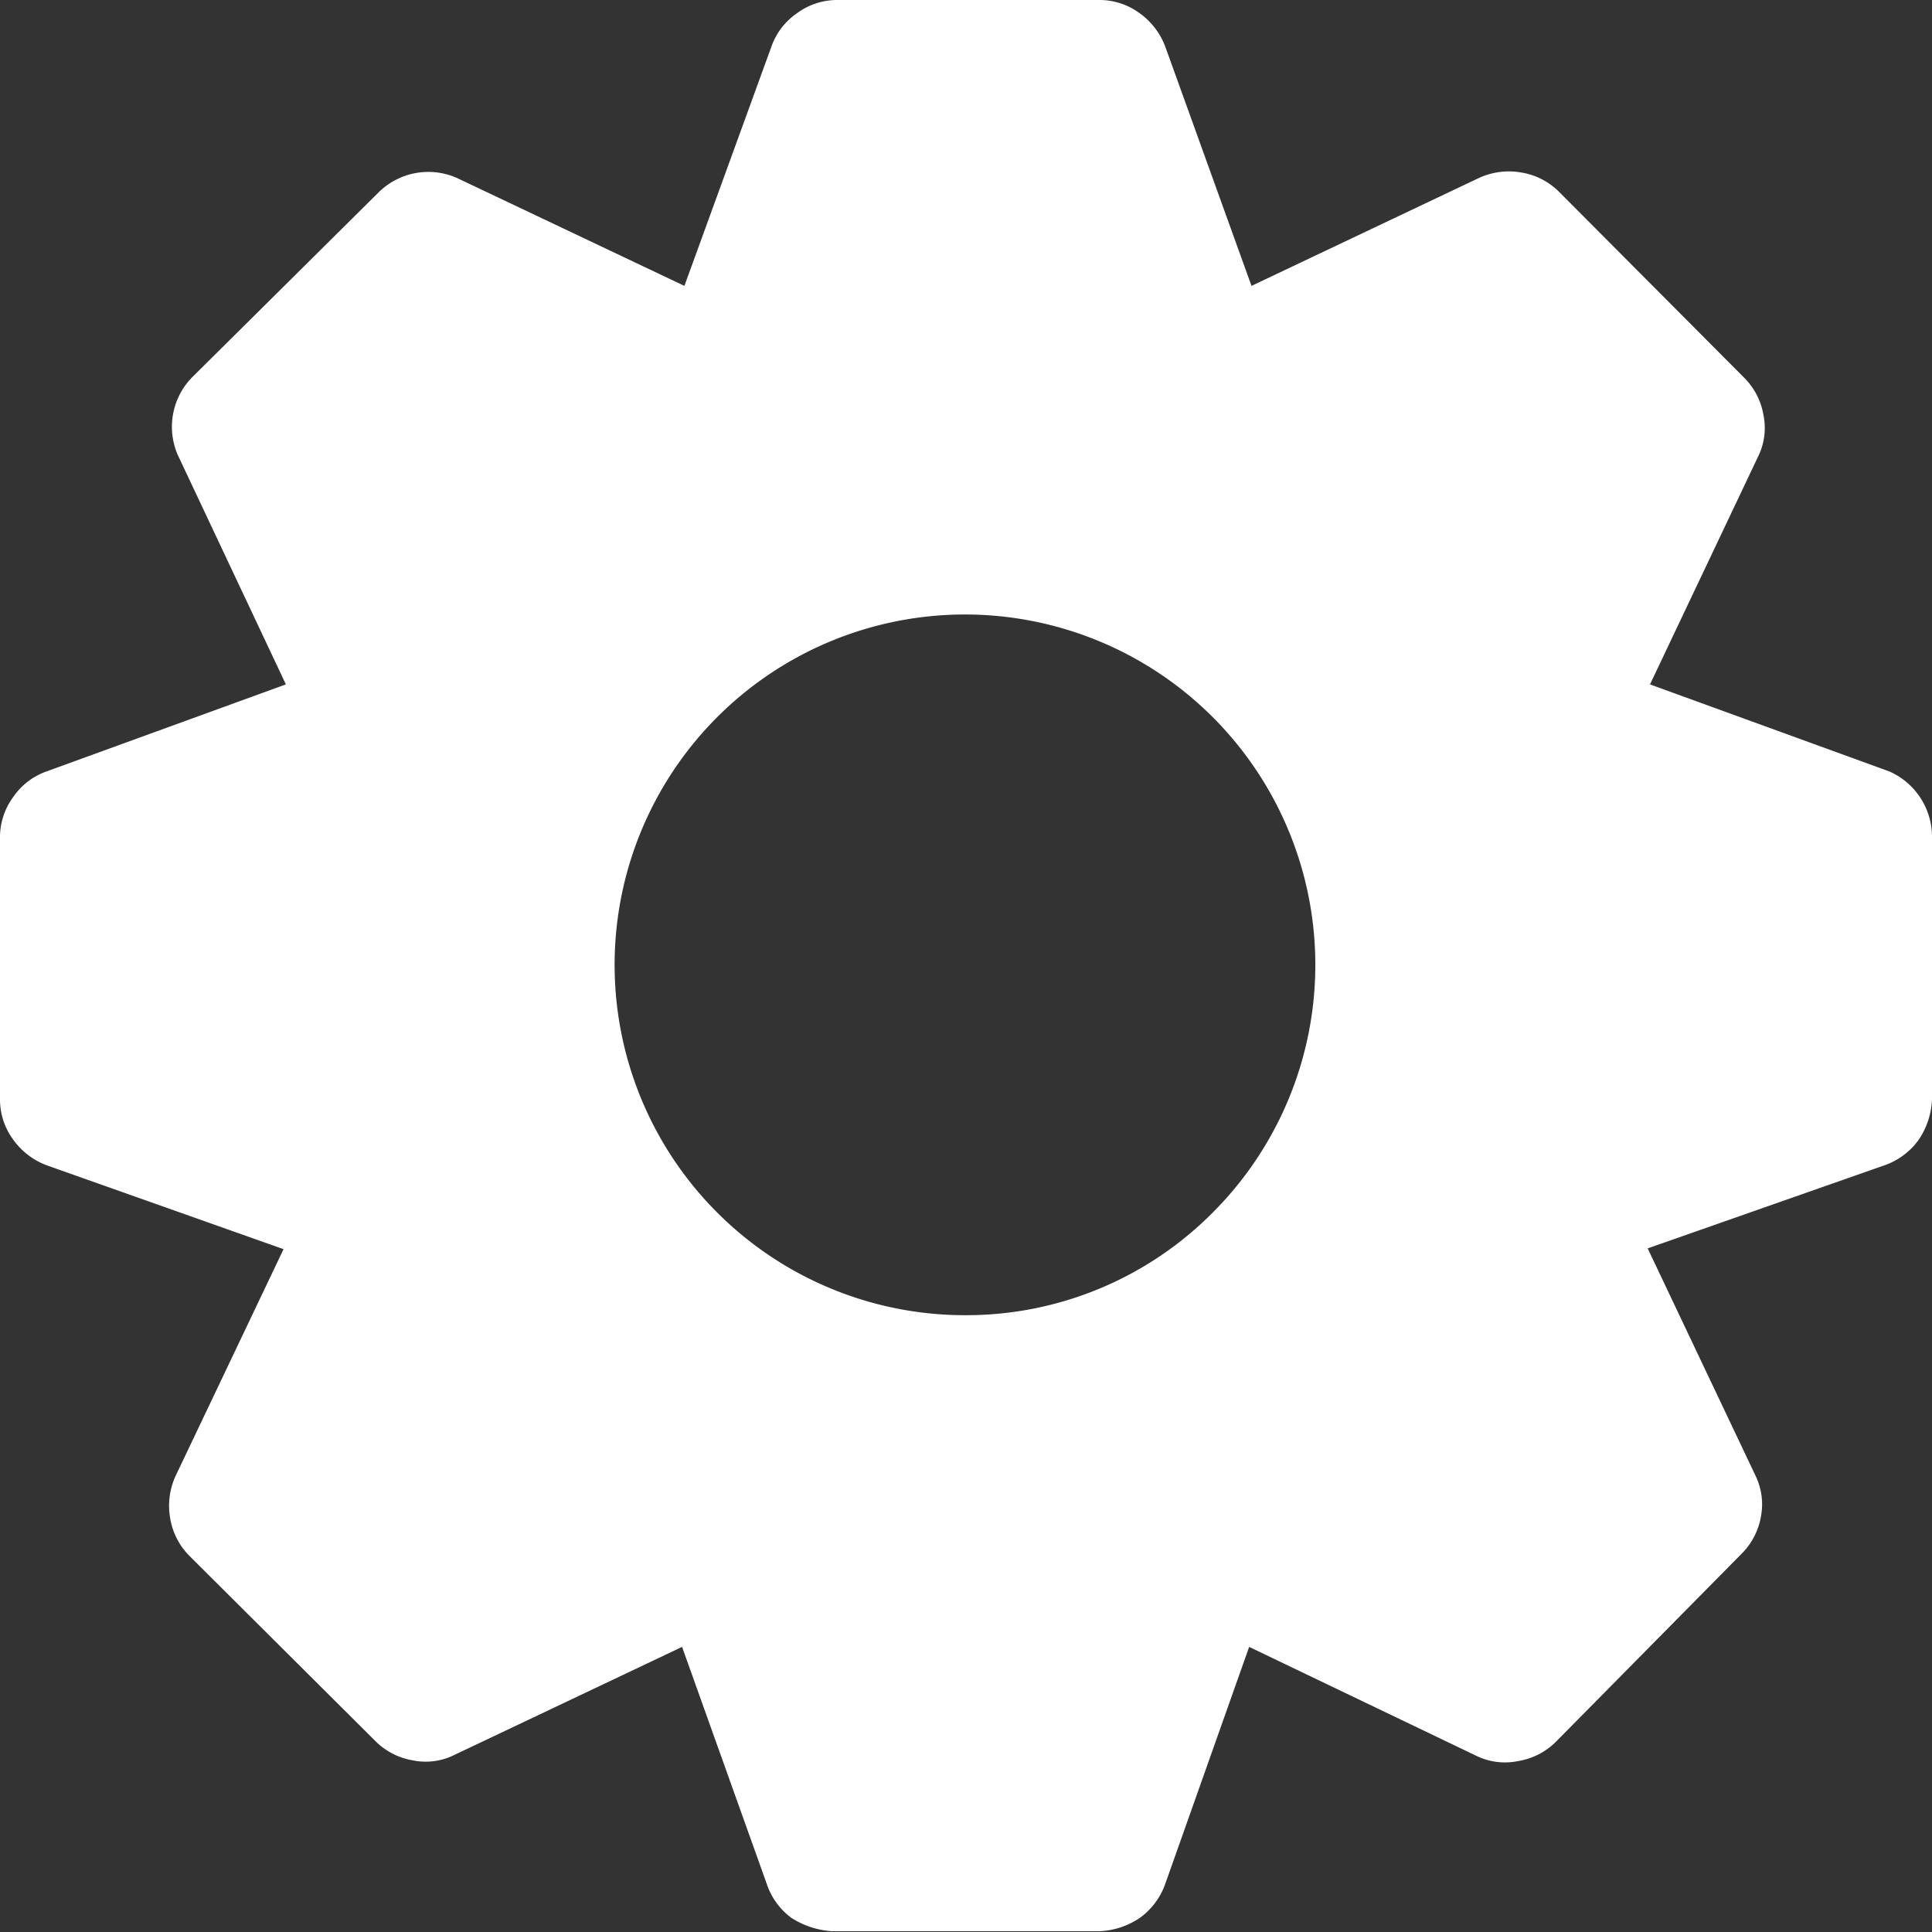
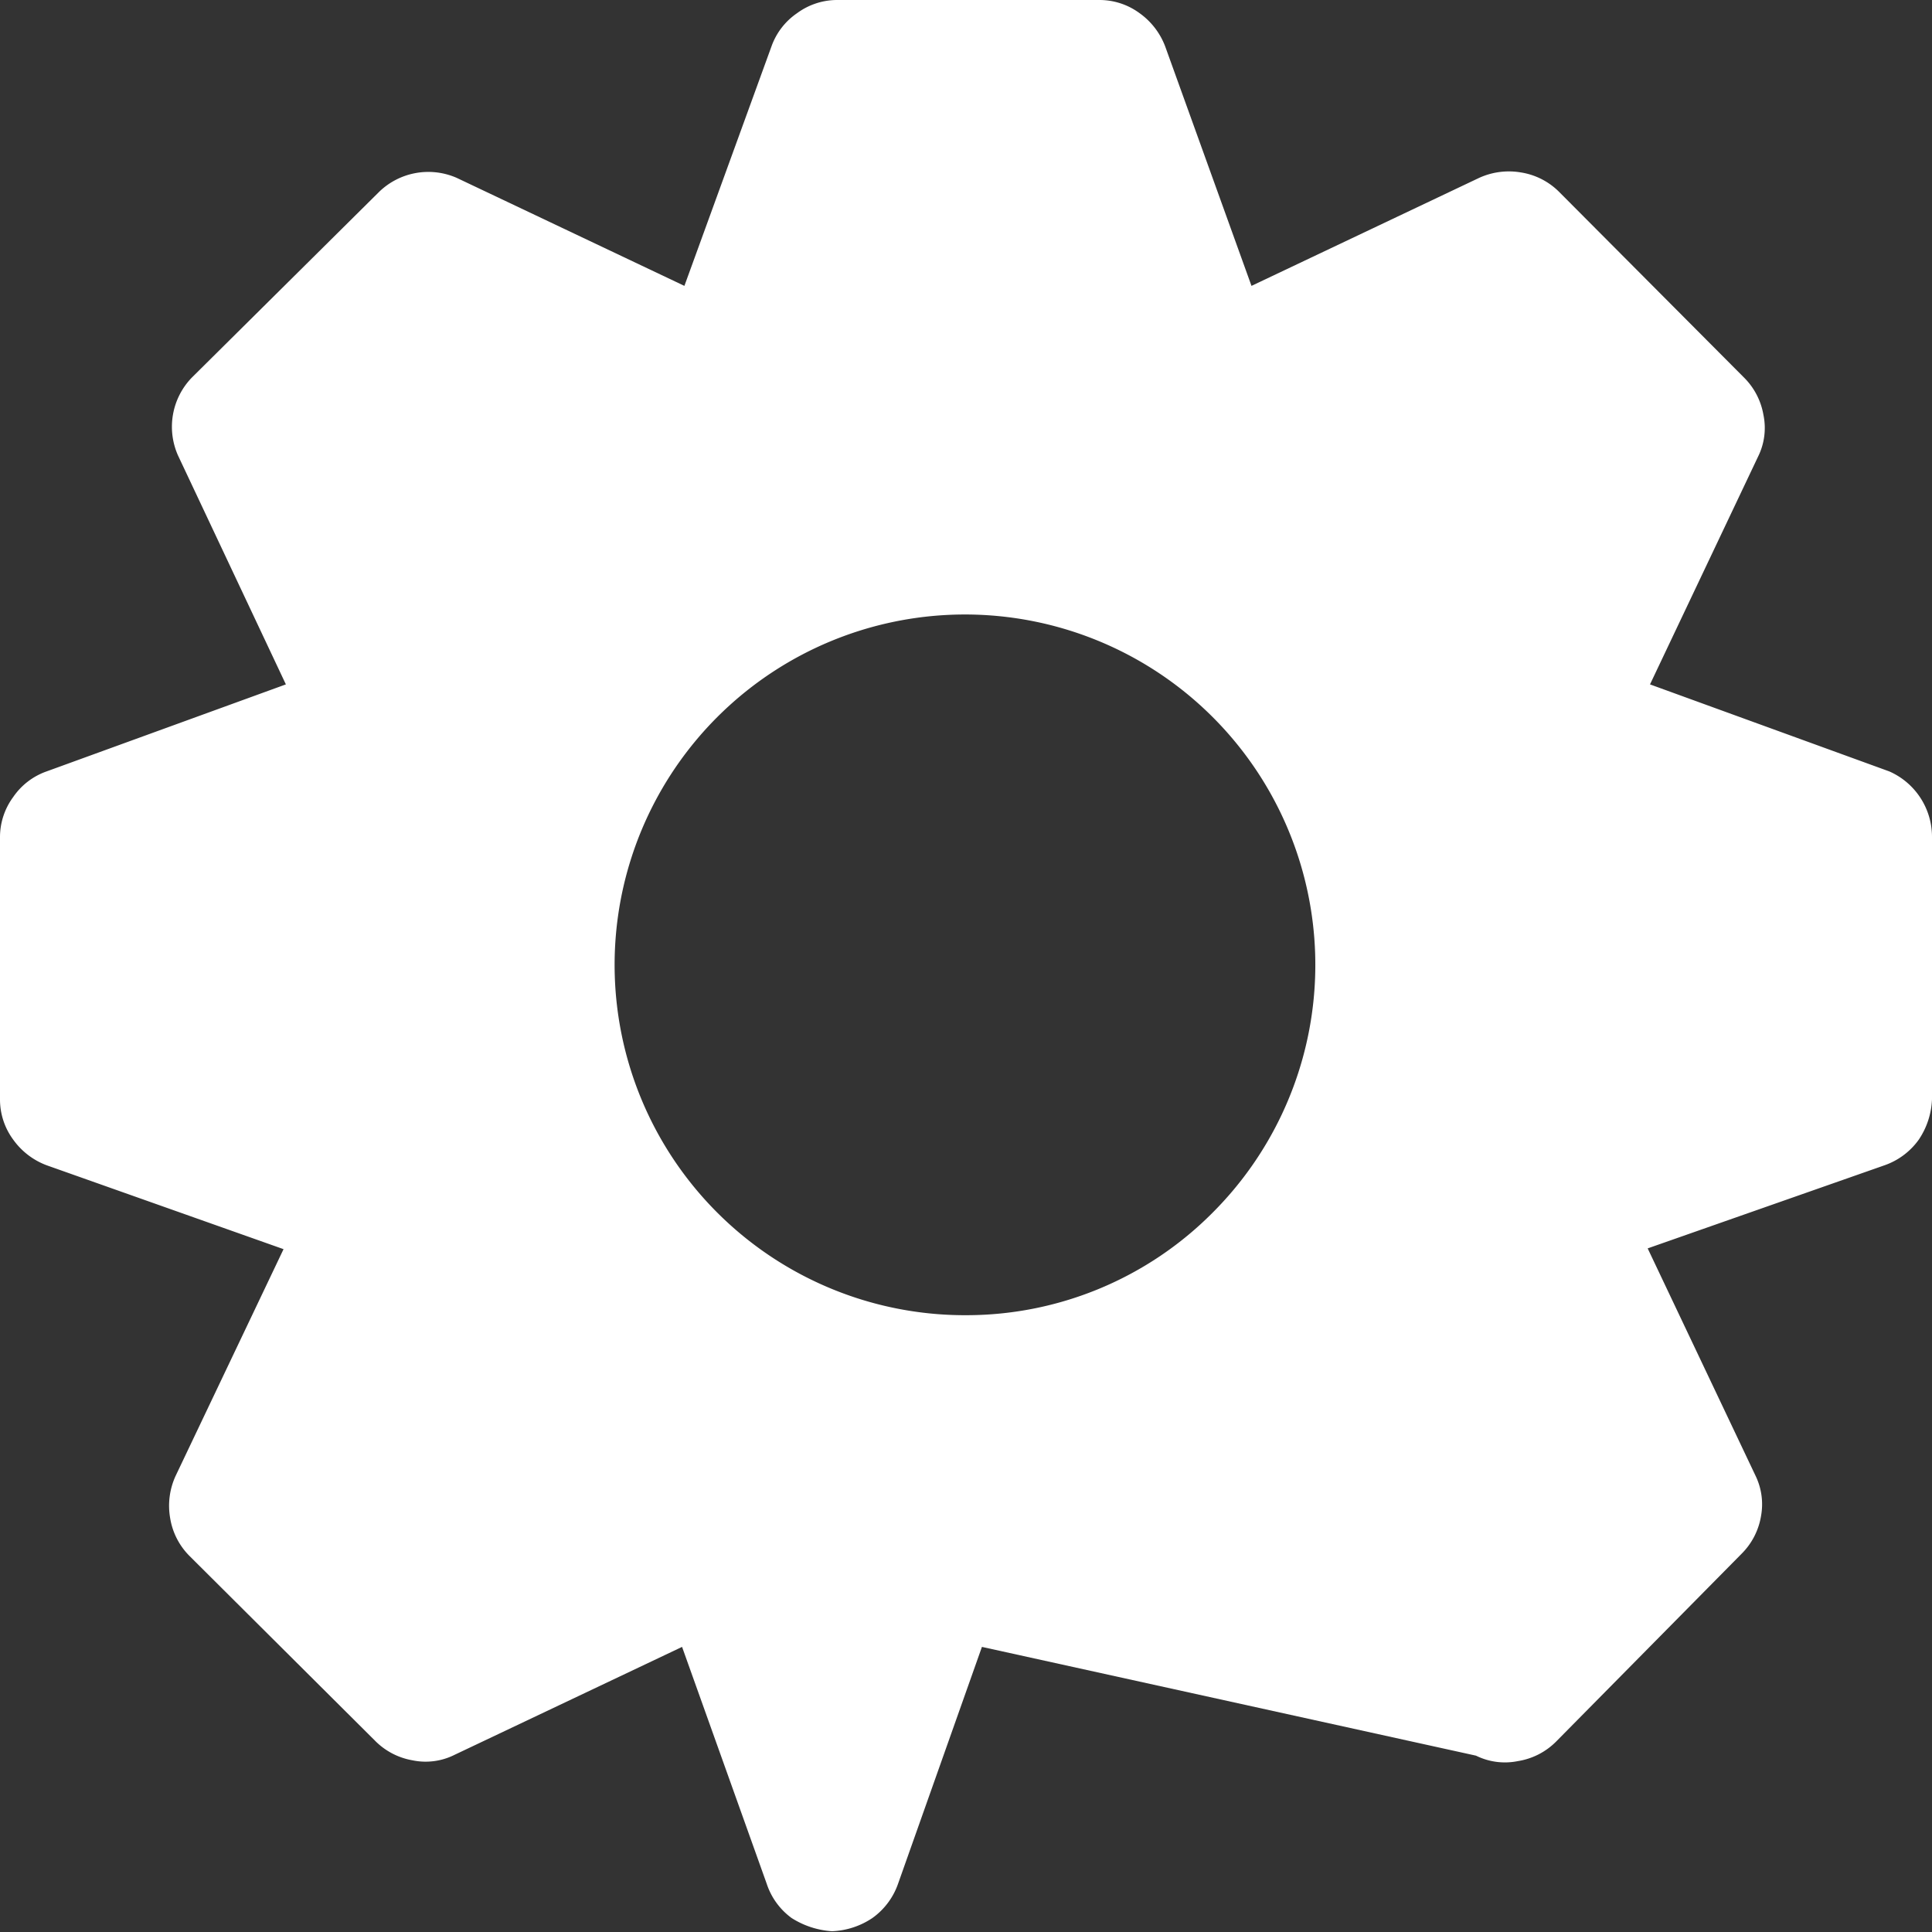
<svg xmlns="http://www.w3.org/2000/svg" viewBox="0 0 24.87 24.87">
  <rect x="0" y="0" width="24.87" height="24.87" fill="#333333" stroke="none" />
  <defs>
    <style>.cls-1{fill:#fff;}</style>
  </defs>
  <g id="Capa_2" data-name="Capa 2">
    <g id="APARIENCIA">
      <g id="BARRA_DATOS_pp" data-name="BARRA DATOS pp">
        <g id="CONFIGURACION">
-           <path class="cls-1" d="M24.32,9.93,21.24,8.81l1.39-2.93h0a.83.83,0,0,0,.07-.54.89.89,0,0,0-.25-.48L20.07,2.47a.89.89,0,0,0-.49-.25.92.92,0,0,0-.54.07L16.11,3.68,15,.6a.93.93,0,0,0-.33-.43A.87.87,0,0,0,14.15,0H10.77a.87.87,0,0,0-.51.17A.87.87,0,0,0,9.93.6L8.81,3.68,5.88,2.29h0a.91.91,0,0,0-1,.18L2.47,4.86a.91.91,0,0,0-.18,1L3.68,8.81.6,9.93a.87.87,0,0,0-.43.33.87.87,0,0,0-.17.51v3.38a.87.87,0,0,0,.17.52A.93.93,0,0,0,.6,15l3.05,1.08L2.26,19a.92.92,0,0,0-.07.54.89.89,0,0,0,.25.49l2.39,2.38a.89.89,0,0,0,.48.25.83.83,0,0,0,.54-.07l2.93-1.39,1.09,3.05h0a.89.89,0,0,0,.32.44,1.1,1.1,0,0,0,.52.17h3.44a1,1,0,0,0,.52-.17.91.91,0,0,0,.33-.44l1.08-3.05L19,22.6h0a.84.84,0,0,0,.54.07.89.89,0,0,0,.49-.25L22.42,20a.89.89,0,0,0,.25-.49A.84.84,0,0,0,22.6,19l-1.39-2.93L24.26,15h0a.91.91,0,0,0,.44-.33,1,1,0,0,0,.17-.52V10.77a.92.92,0,0,0-.55-.84Zm-11.86,7a4.51,4.51,0,1,1,3.15-1.32,4.47,4.47,0,0,1-3.15,1.32Z" />
+           <path class="cls-1" d="M24.32,9.93,21.24,8.81l1.39-2.93h0a.83.83,0,0,0,.07-.54.89.89,0,0,0-.25-.48L20.07,2.47a.89.89,0,0,0-.49-.25.92.92,0,0,0-.54.07L16.11,3.68,15,.6a.93.93,0,0,0-.33-.43A.87.87,0,0,0,14.15,0H10.77a.87.87,0,0,0-.51.17A.87.87,0,0,0,9.93.6L8.81,3.68,5.88,2.29h0a.91.91,0,0,0-1,.18L2.47,4.86a.91.91,0,0,0-.18,1L3.68,8.81.6,9.93a.87.87,0,0,0-.43.33.87.87,0,0,0-.17.51v3.38a.87.87,0,0,0,.17.52A.93.93,0,0,0,.6,15l3.05,1.08L2.26,19a.92.92,0,0,0-.07.54.89.89,0,0,0,.25.49l2.39,2.38a.89.89,0,0,0,.48.25.83.83,0,0,0,.54-.07l2.93-1.39,1.09,3.05h0a.89.89,0,0,0,.32.44,1.1,1.1,0,0,0,.52.17a1,1,0,0,0,.52-.17.91.91,0,0,0,.33-.44l1.08-3.05L19,22.6h0a.84.84,0,0,0,.54.07.89.89,0,0,0,.49-.25L22.42,20a.89.89,0,0,0,.25-.49A.84.84,0,0,0,22.6,19l-1.39-2.93L24.26,15h0a.91.91,0,0,0,.44-.33,1,1,0,0,0,.17-.52V10.77a.92.92,0,0,0-.55-.84Zm-11.86,7a4.51,4.51,0,1,1,3.15-1.32,4.47,4.47,0,0,1-3.15,1.32Z" />
        </g>
      </g>
    </g>
  </g>
</svg>